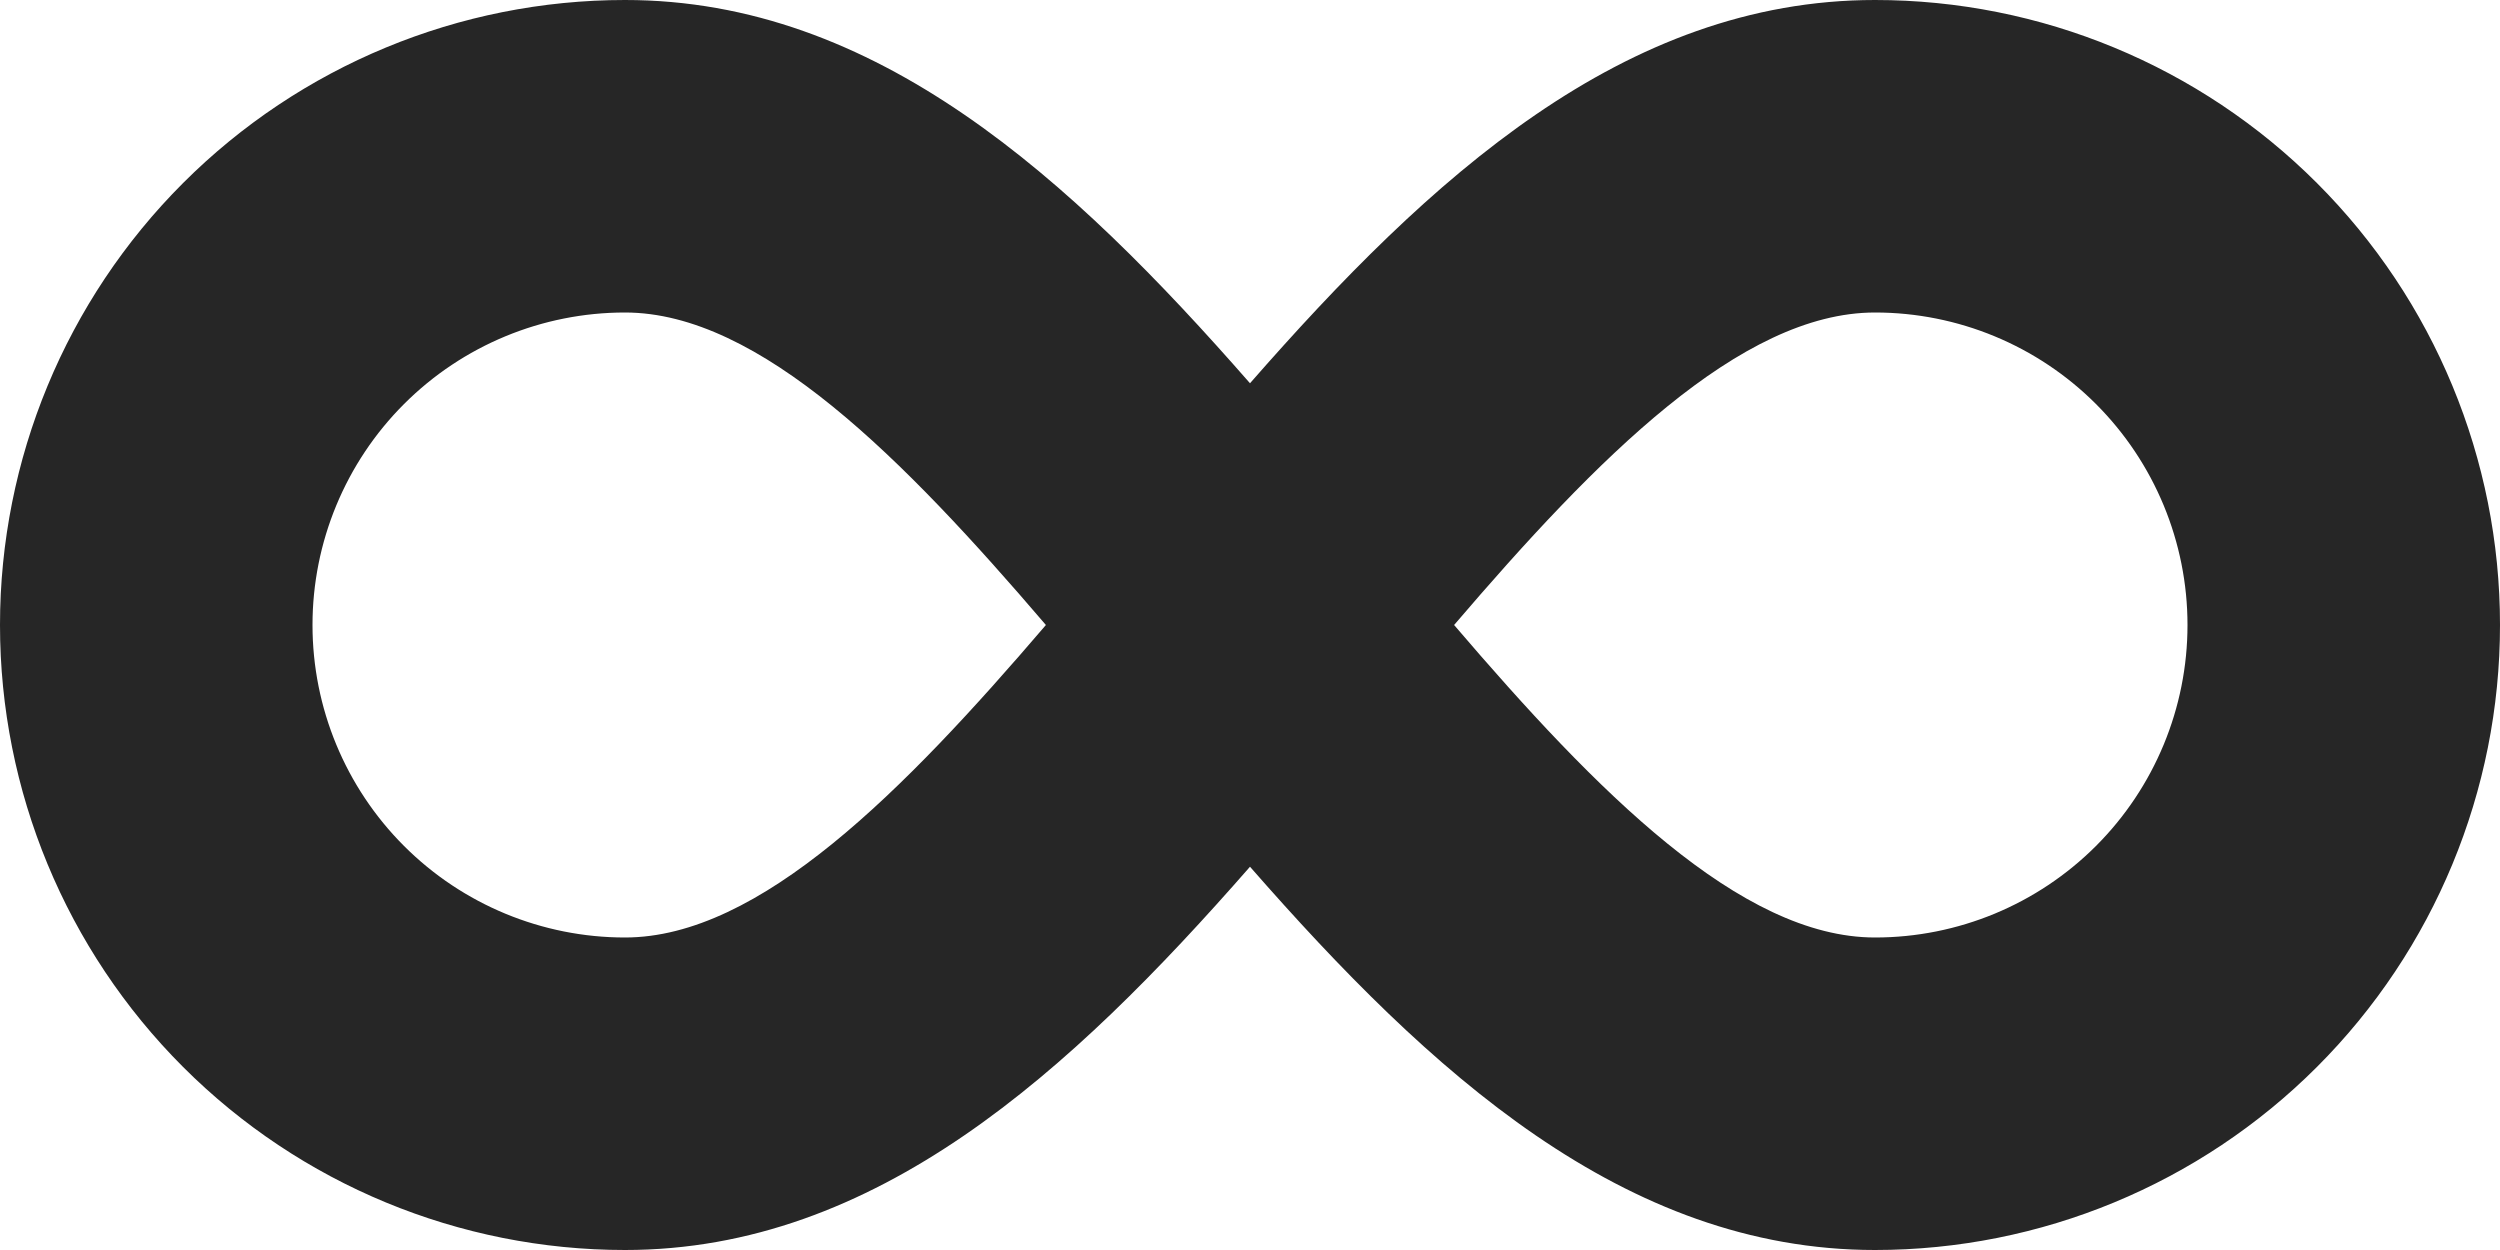
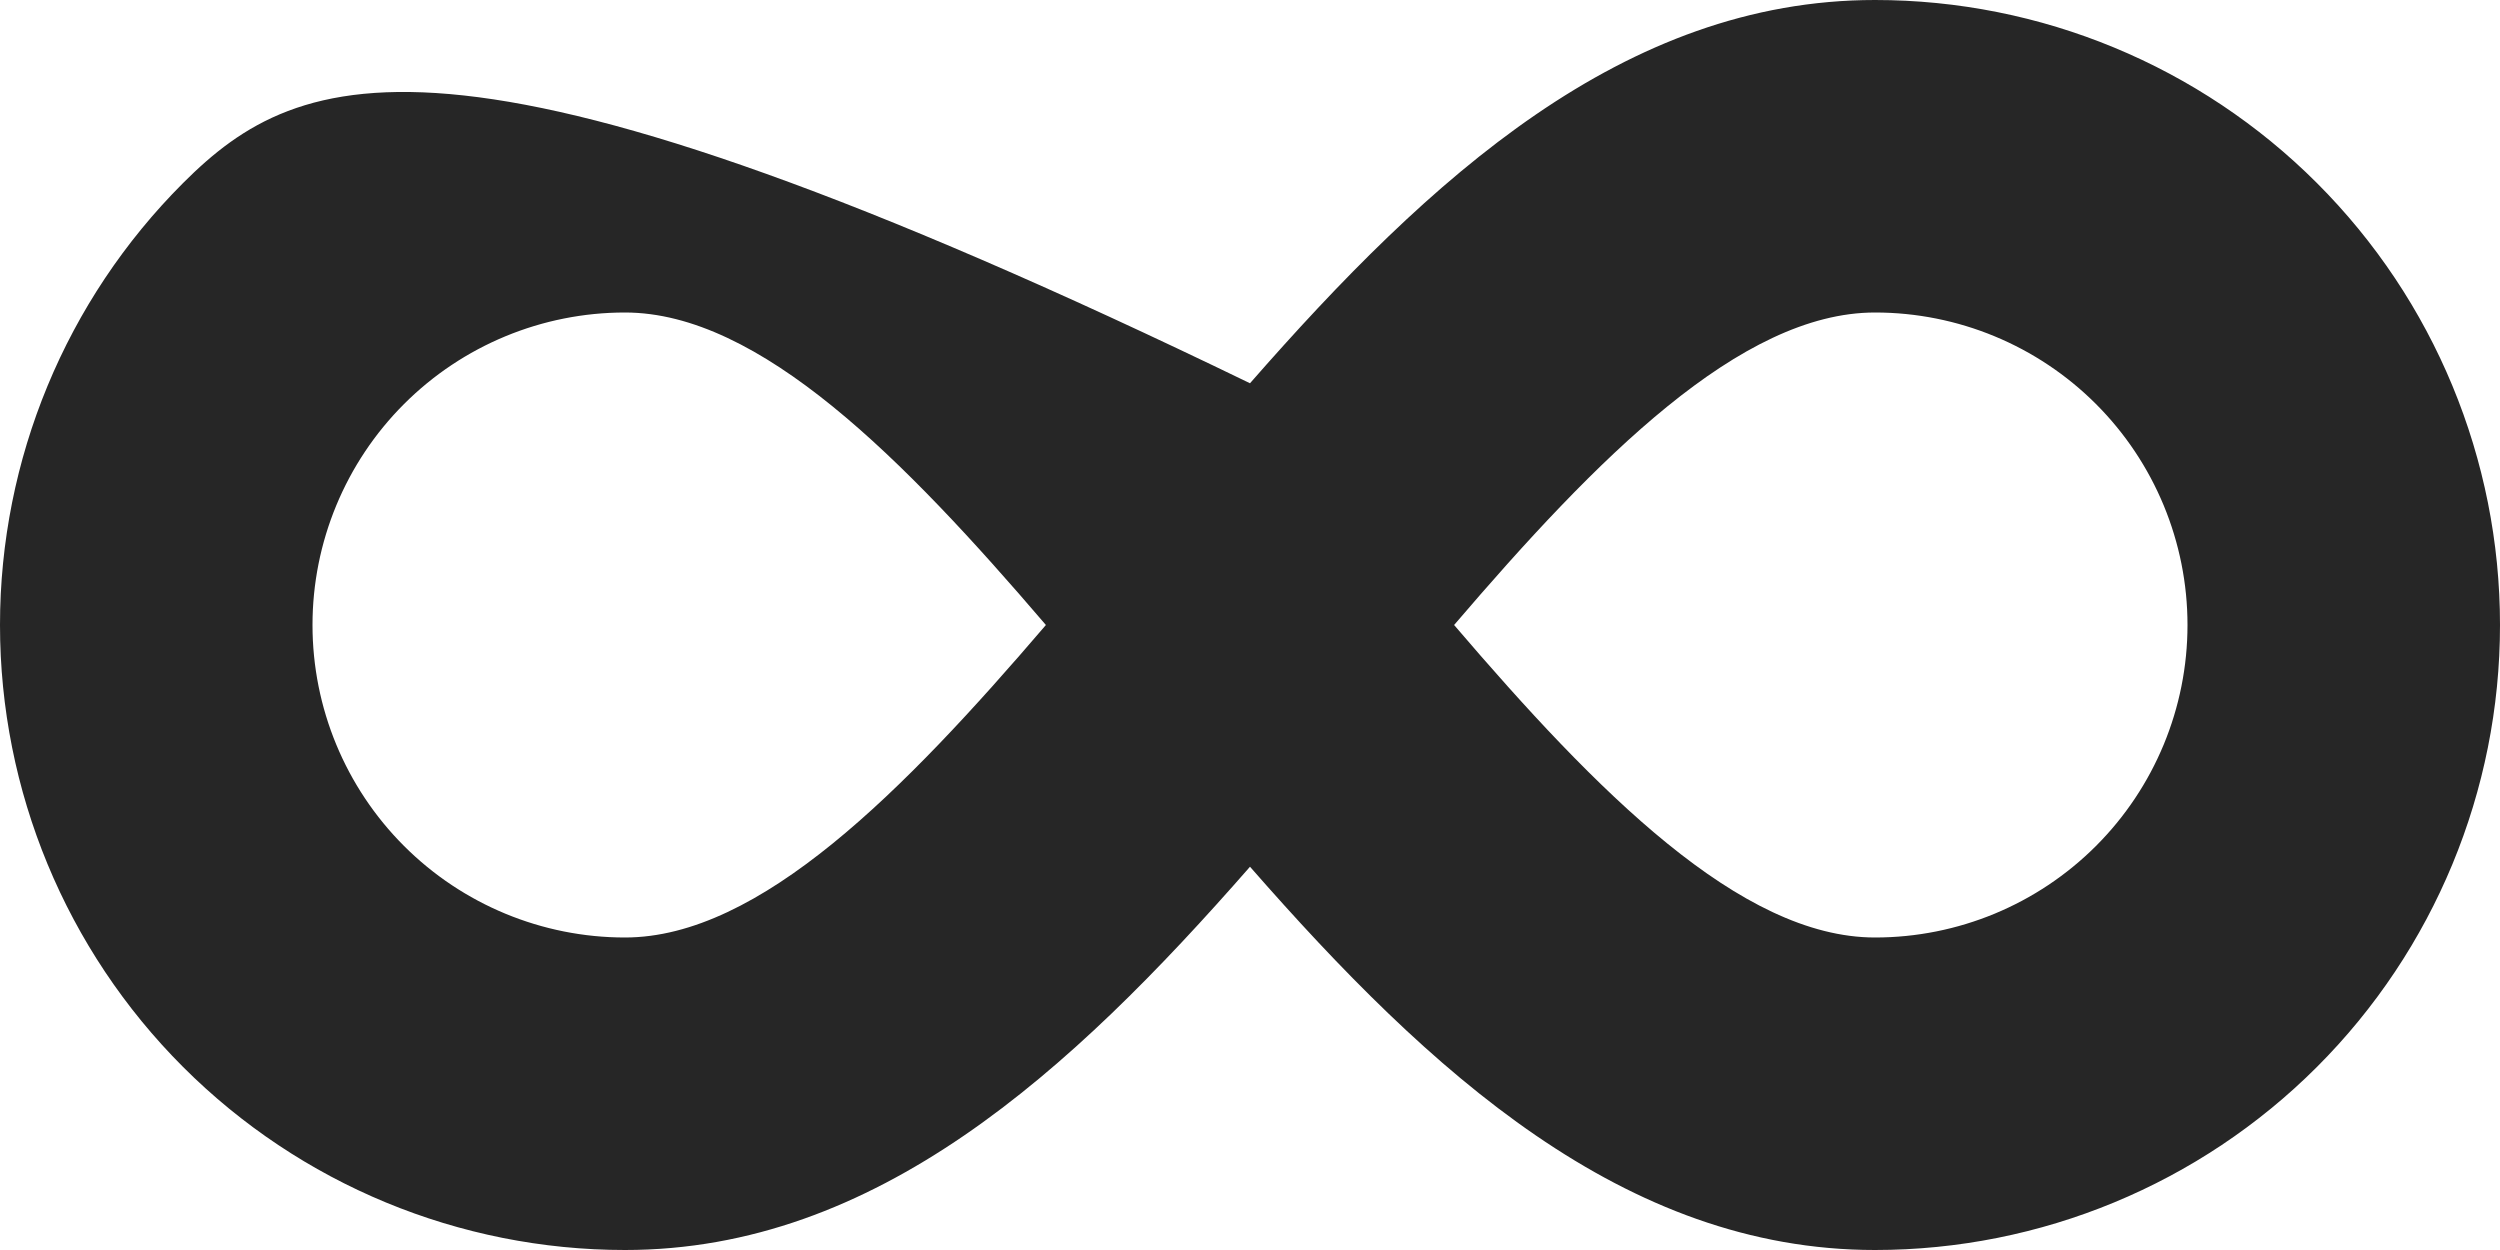
<svg xmlns="http://www.w3.org/2000/svg" width="36" height="18" viewBox="0 0 36 18" fill="none">
-   <path d="M27 0C23.387 0 20.59 2.559 18 5.519C15.411 2.559 12.614 0 9 0C6.613 0 4.324 0.948 2.636 2.636C0.948 4.324 0 6.613 0 9C0 11.387 0.948 13.676 2.636 15.364C4.324 17.052 6.613 18 9 18C12.614 18 15.411 15.441 18 12.481C20.59 15.441 23.387 18 27 18C29.387 18 31.676 17.052 33.364 15.364C35.052 13.676 36 11.387 36 9C36 6.613 35.052 4.324 33.364 2.636C31.676 0.948 29.387 0 27 0ZM9 13.5C7.807 13.5 6.662 13.026 5.818 12.182C4.974 11.338 4.5 10.194 4.5 9C4.5 7.807 4.974 6.662 5.818 5.818C6.662 4.974 7.807 4.5 9 4.5C10.938 4.5 13.012 6.605 15.061 9C13.012 11.395 10.938 13.5 9 13.5ZM27 13.5C25.062 13.5 22.988 11.395 20.939 9C22.988 6.605 25.062 4.5 27 4.5C28.194 4.5 29.338 4.974 30.182 5.818C31.026 6.662 31.5 7.807 31.5 9C31.5 10.194 31.026 11.338 30.182 12.182C29.338 13.026 28.194 13.5 27 13.5Z" fill="#262626" />
+   <path d="M27 0C23.387 0 20.59 2.559 18 5.519C6.613 0 4.324 0.948 2.636 2.636C0.948 4.324 0 6.613 0 9C0 11.387 0.948 13.676 2.636 15.364C4.324 17.052 6.613 18 9 18C12.614 18 15.411 15.441 18 12.481C20.59 15.441 23.387 18 27 18C29.387 18 31.676 17.052 33.364 15.364C35.052 13.676 36 11.387 36 9C36 6.613 35.052 4.324 33.364 2.636C31.676 0.948 29.387 0 27 0ZM9 13.5C7.807 13.5 6.662 13.026 5.818 12.182C4.974 11.338 4.5 10.194 4.5 9C4.5 7.807 4.974 6.662 5.818 5.818C6.662 4.974 7.807 4.5 9 4.5C10.938 4.5 13.012 6.605 15.061 9C13.012 11.395 10.938 13.5 9 13.5ZM27 13.5C25.062 13.5 22.988 11.395 20.939 9C22.988 6.605 25.062 4.5 27 4.5C28.194 4.5 29.338 4.974 30.182 5.818C31.026 6.662 31.5 7.807 31.5 9C31.5 10.194 31.026 11.338 30.182 12.182C29.338 13.026 28.194 13.5 27 13.5Z" fill="#262626" />
</svg>